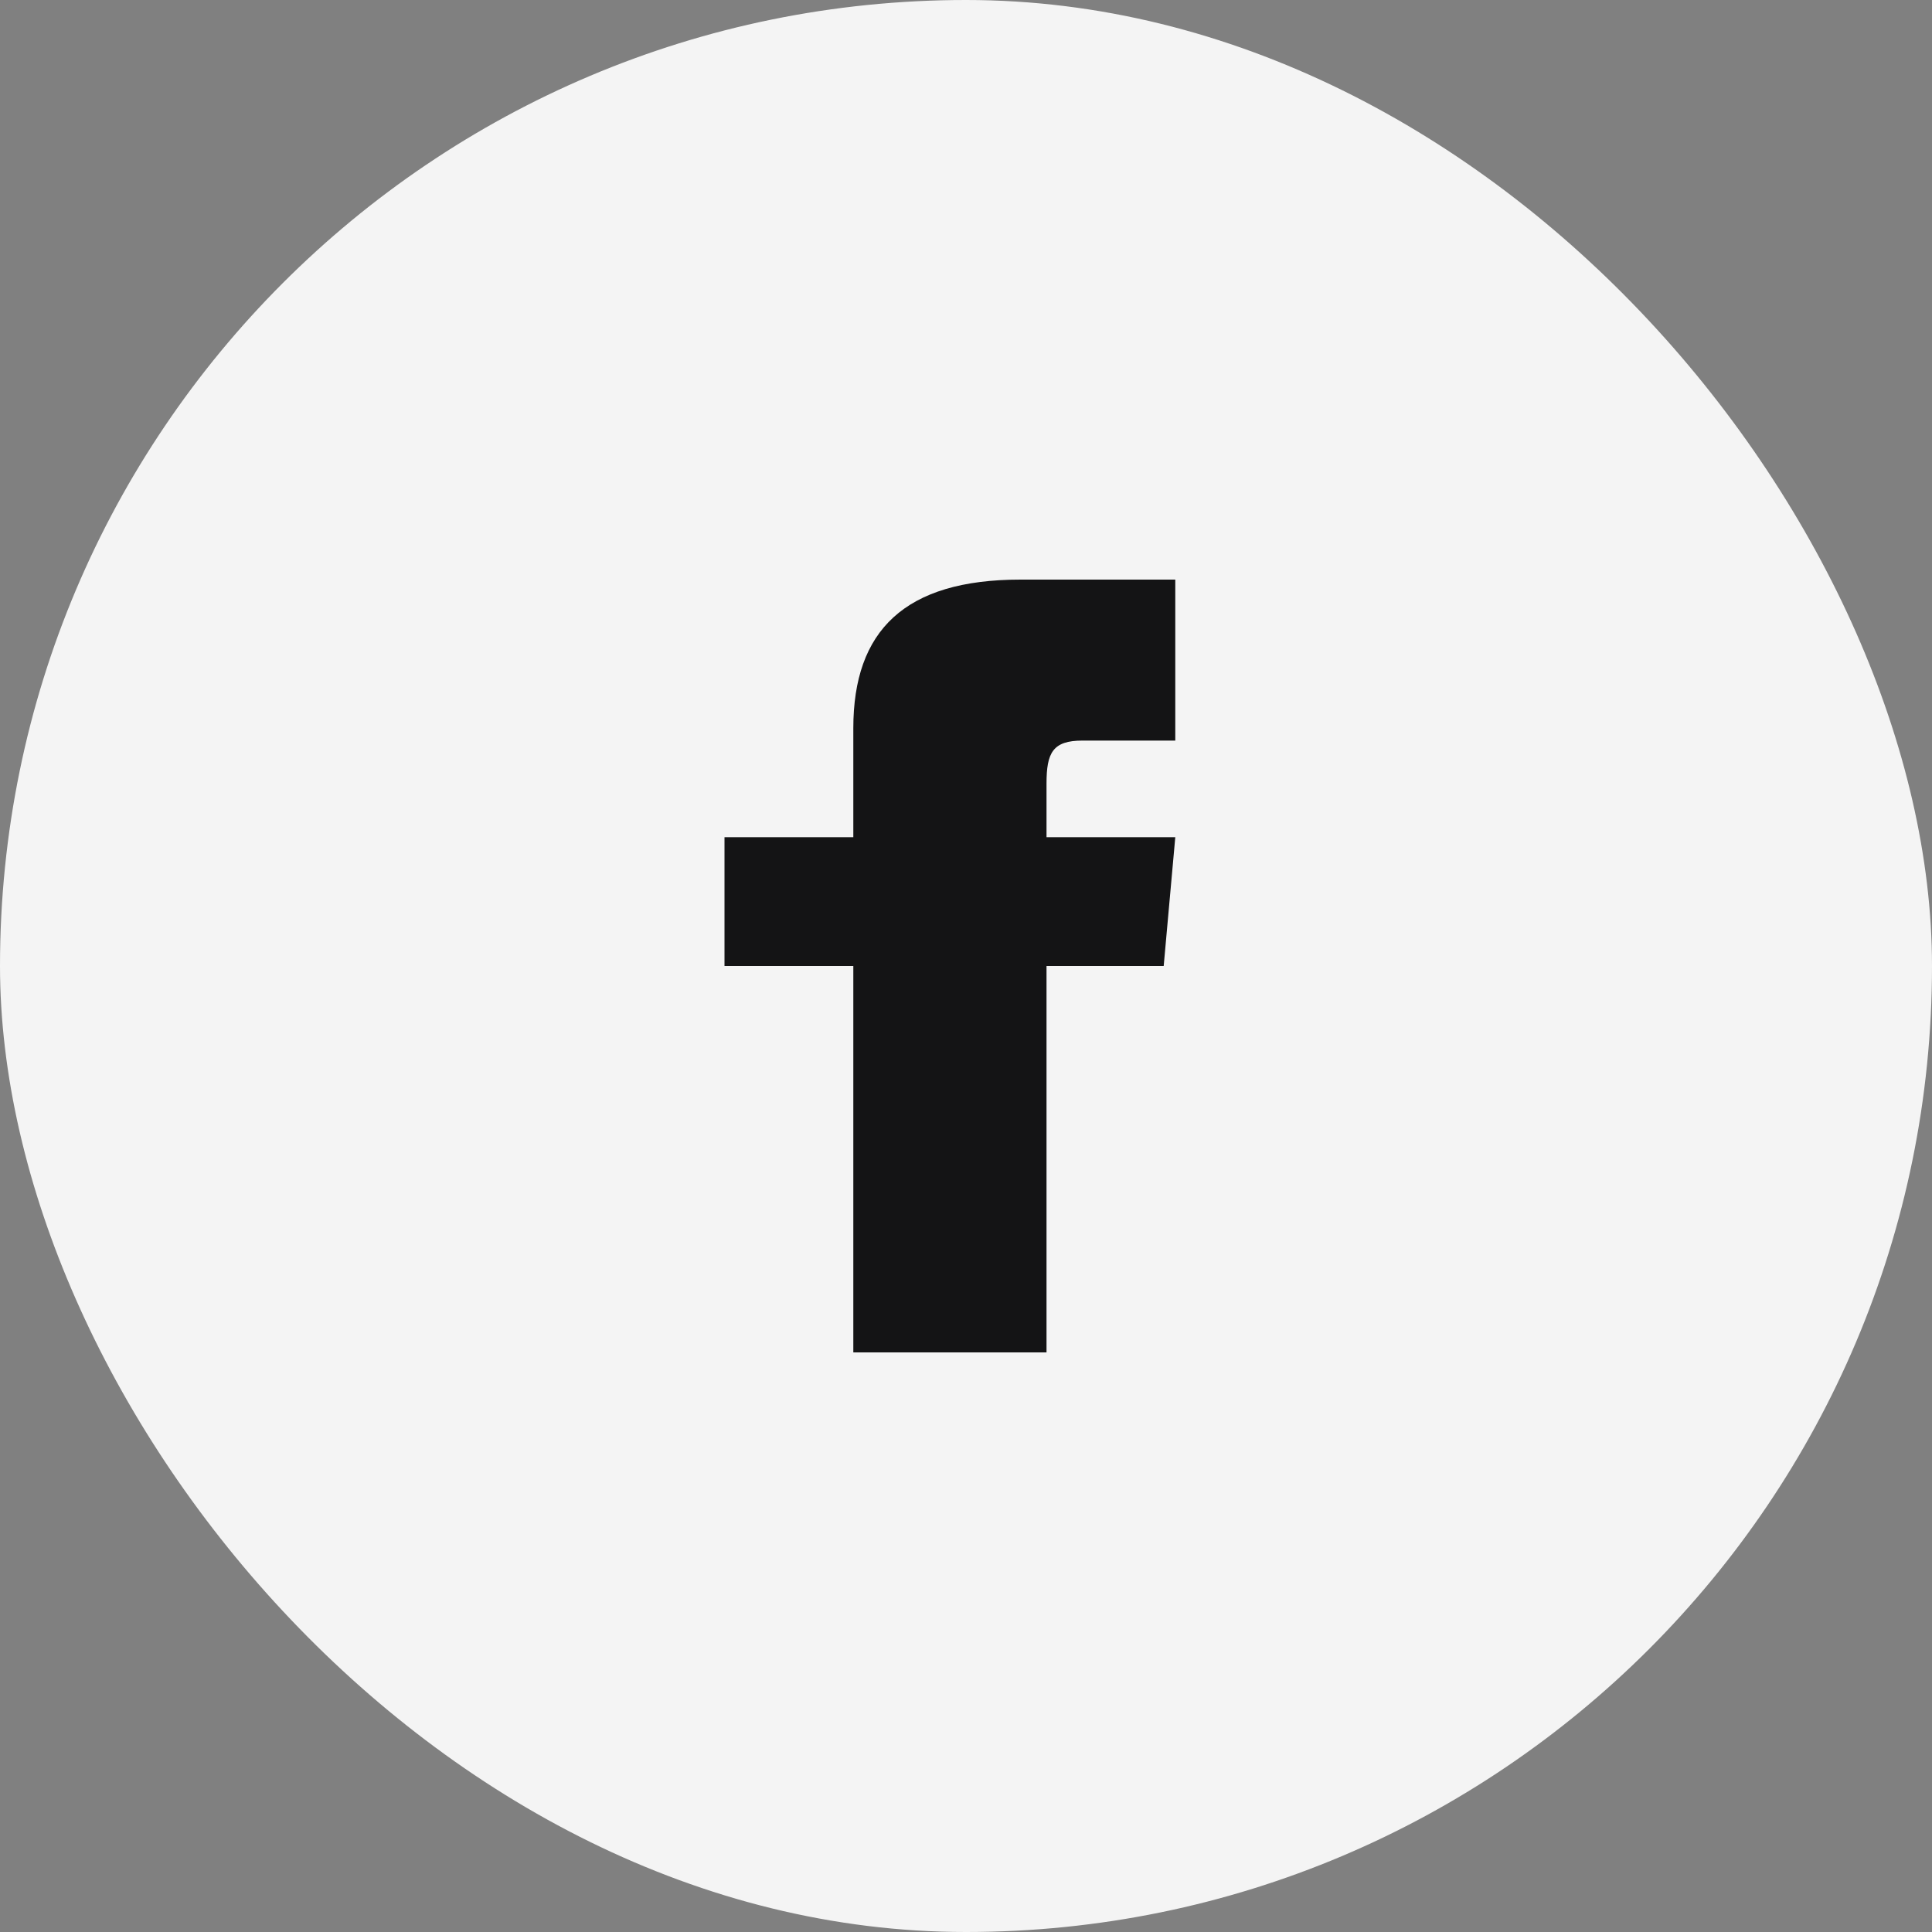
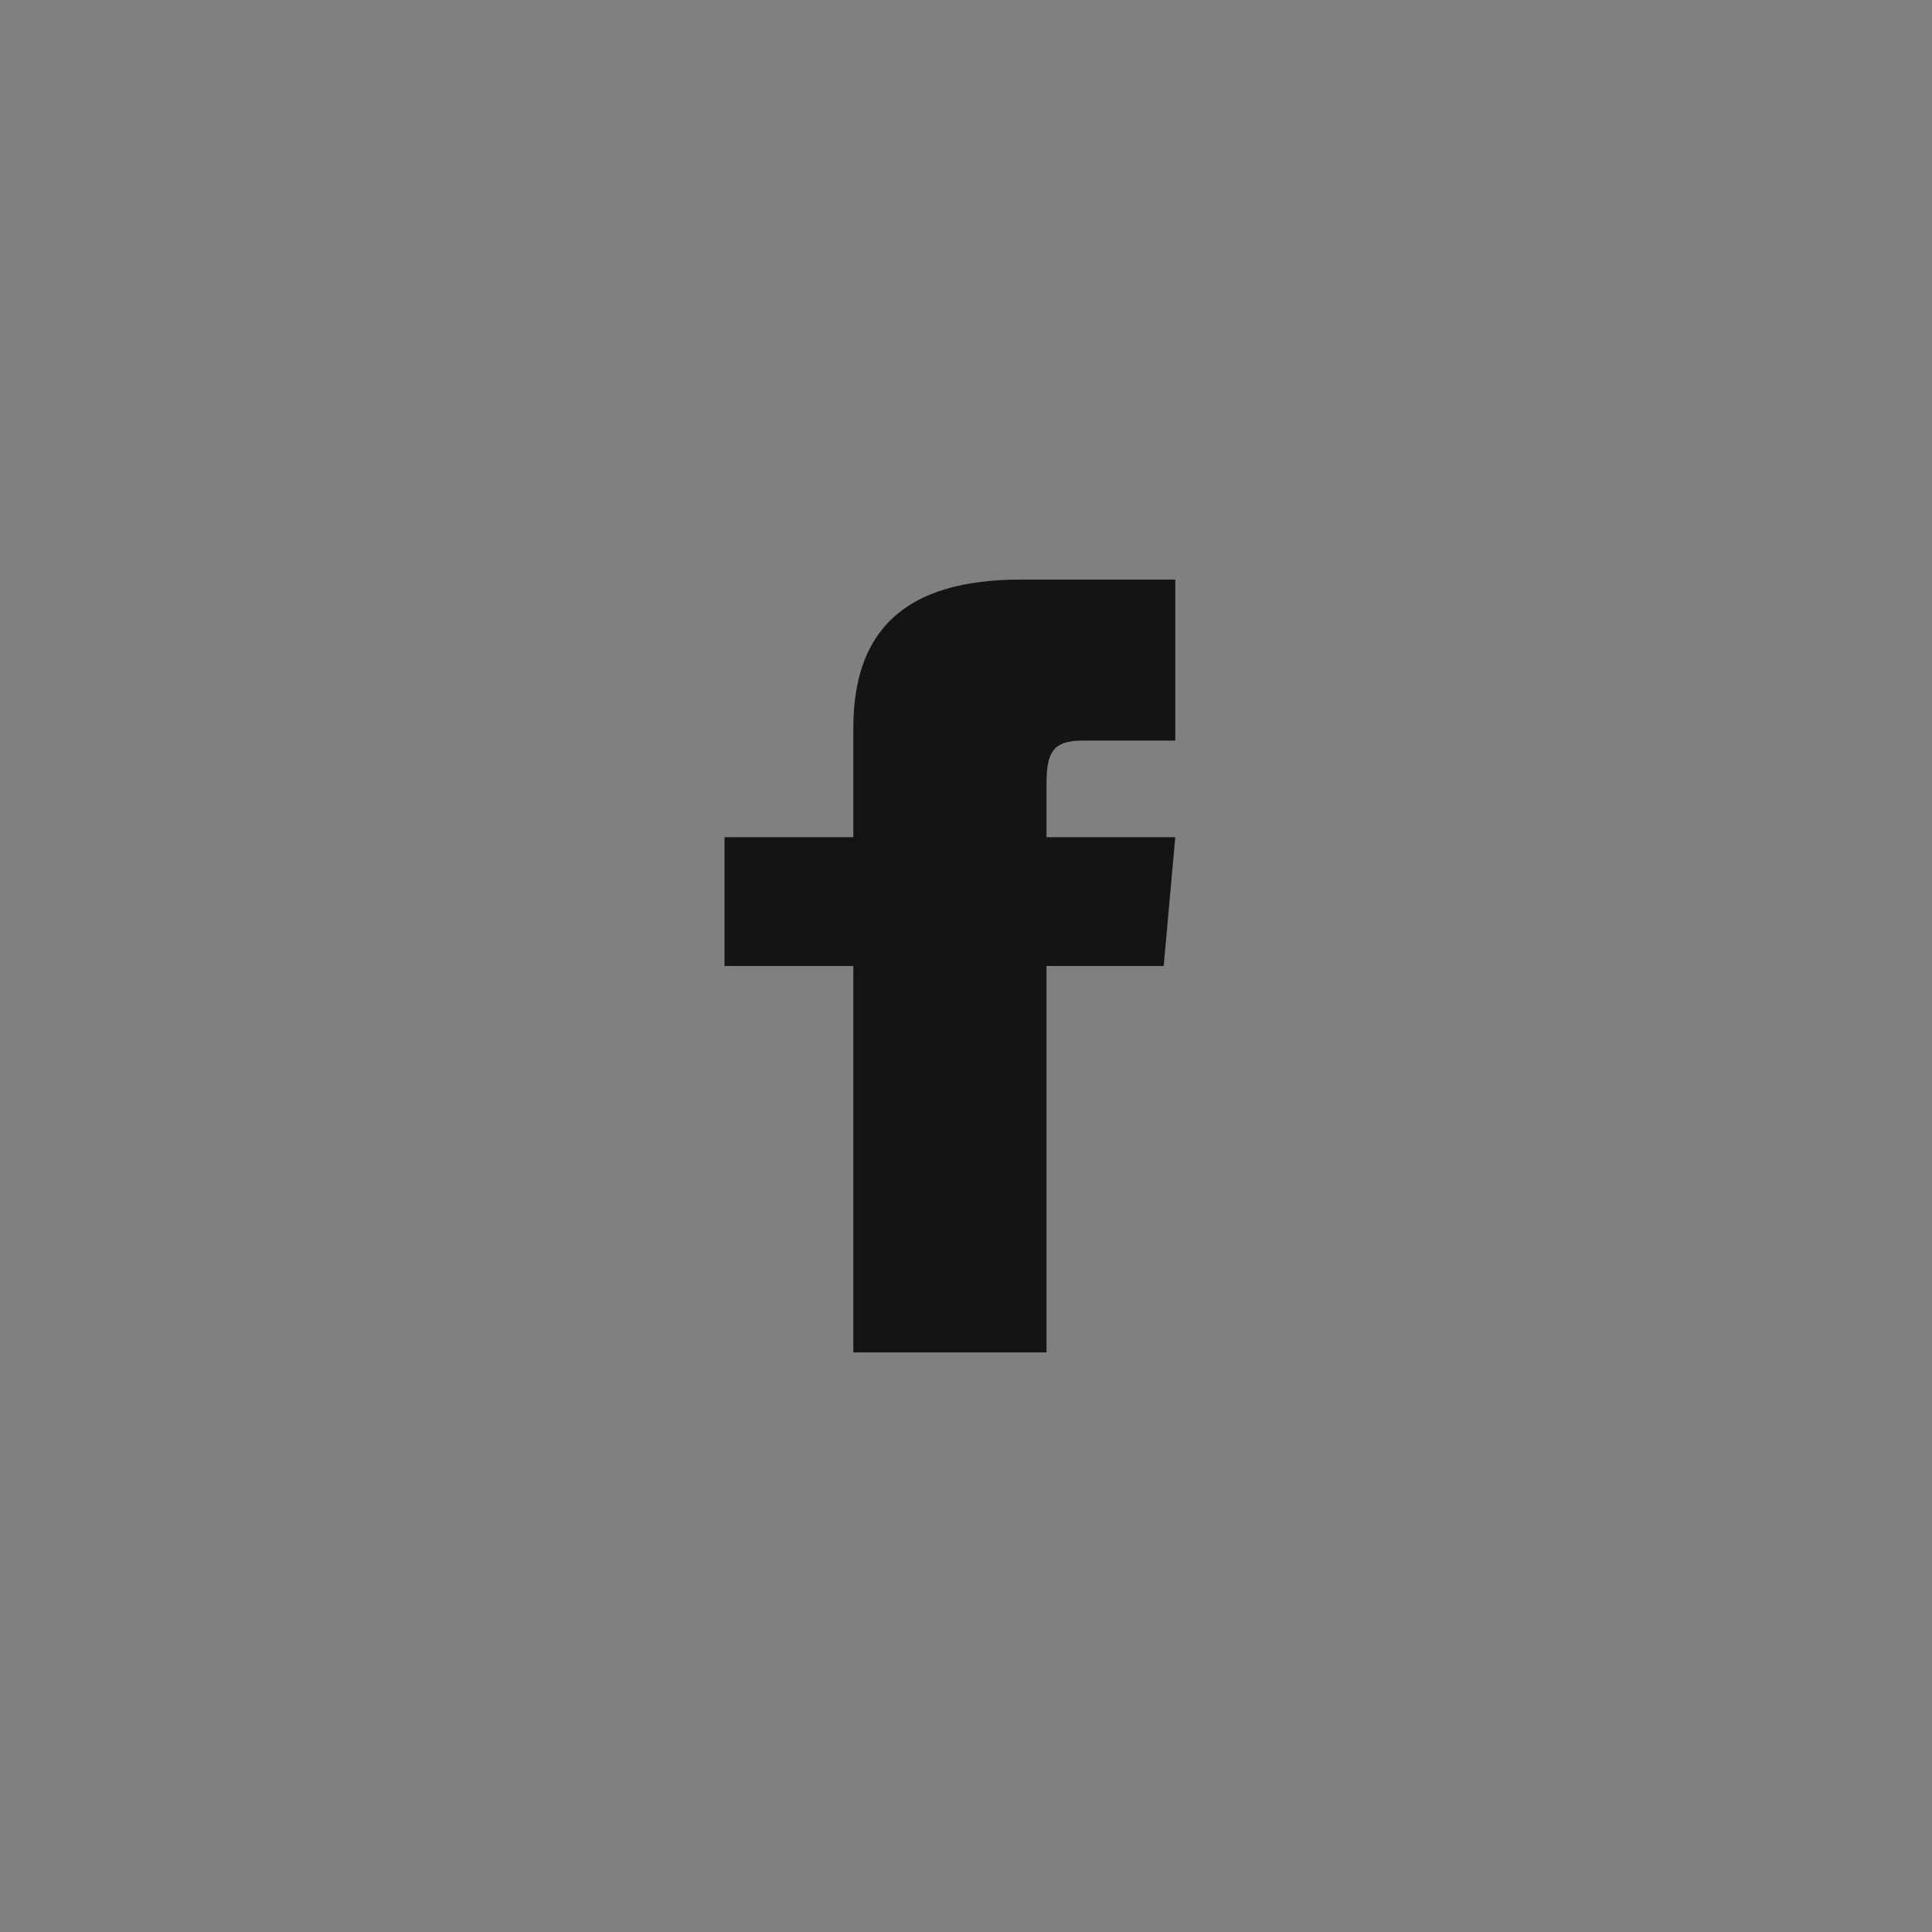
<svg xmlns="http://www.w3.org/2000/svg" width="40" height="40" viewBox="0 0 40 40" fill="none">
  <rect x="0" y="0" width="40" height="40" fill="#808080" stroke="none" />
-   <rect width="40" height="40" rx="20" fill="#F4F4F4" />
  <path d="M17.667 17.333H15V20H17.667V28H21.667V20H24.093L24.333 17.333H21.667V16.223C21.667 15.585 21.795 15.333 22.411 15.333H24.333V12H21.128C18.731 12 17.667 13.056 17.667 15.077V17.333Z" fill="#141415" />
</svg>